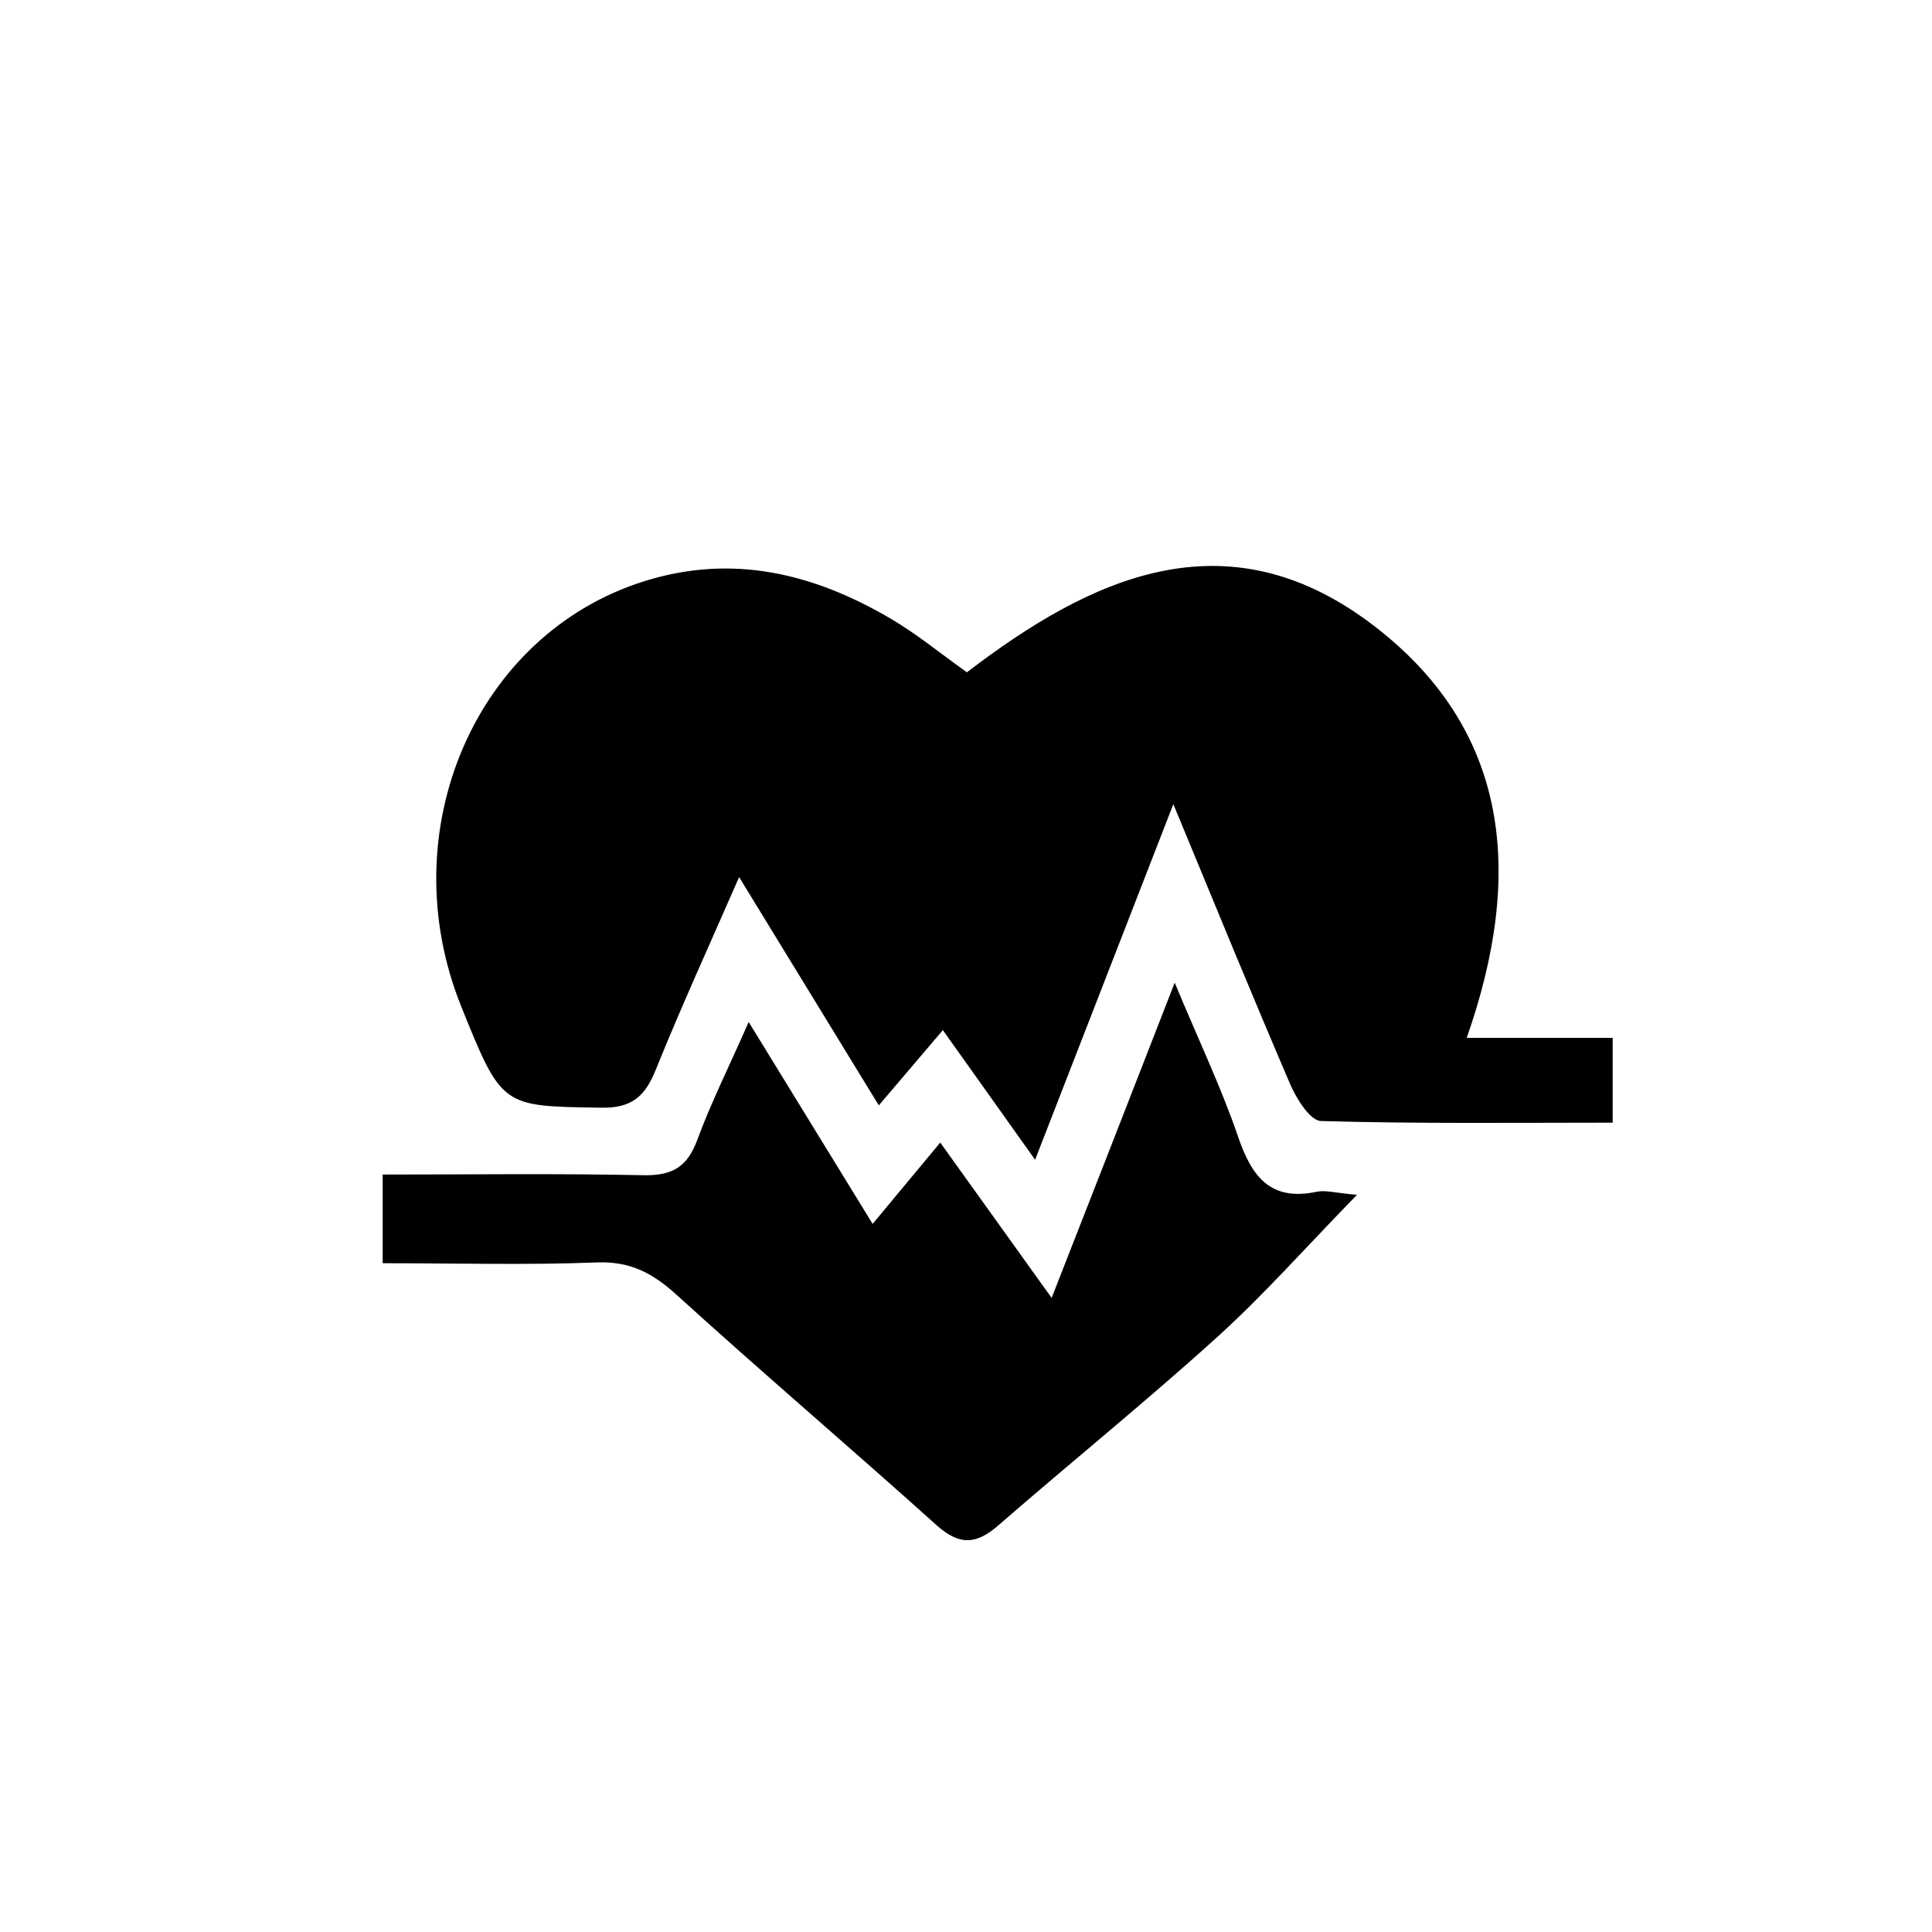
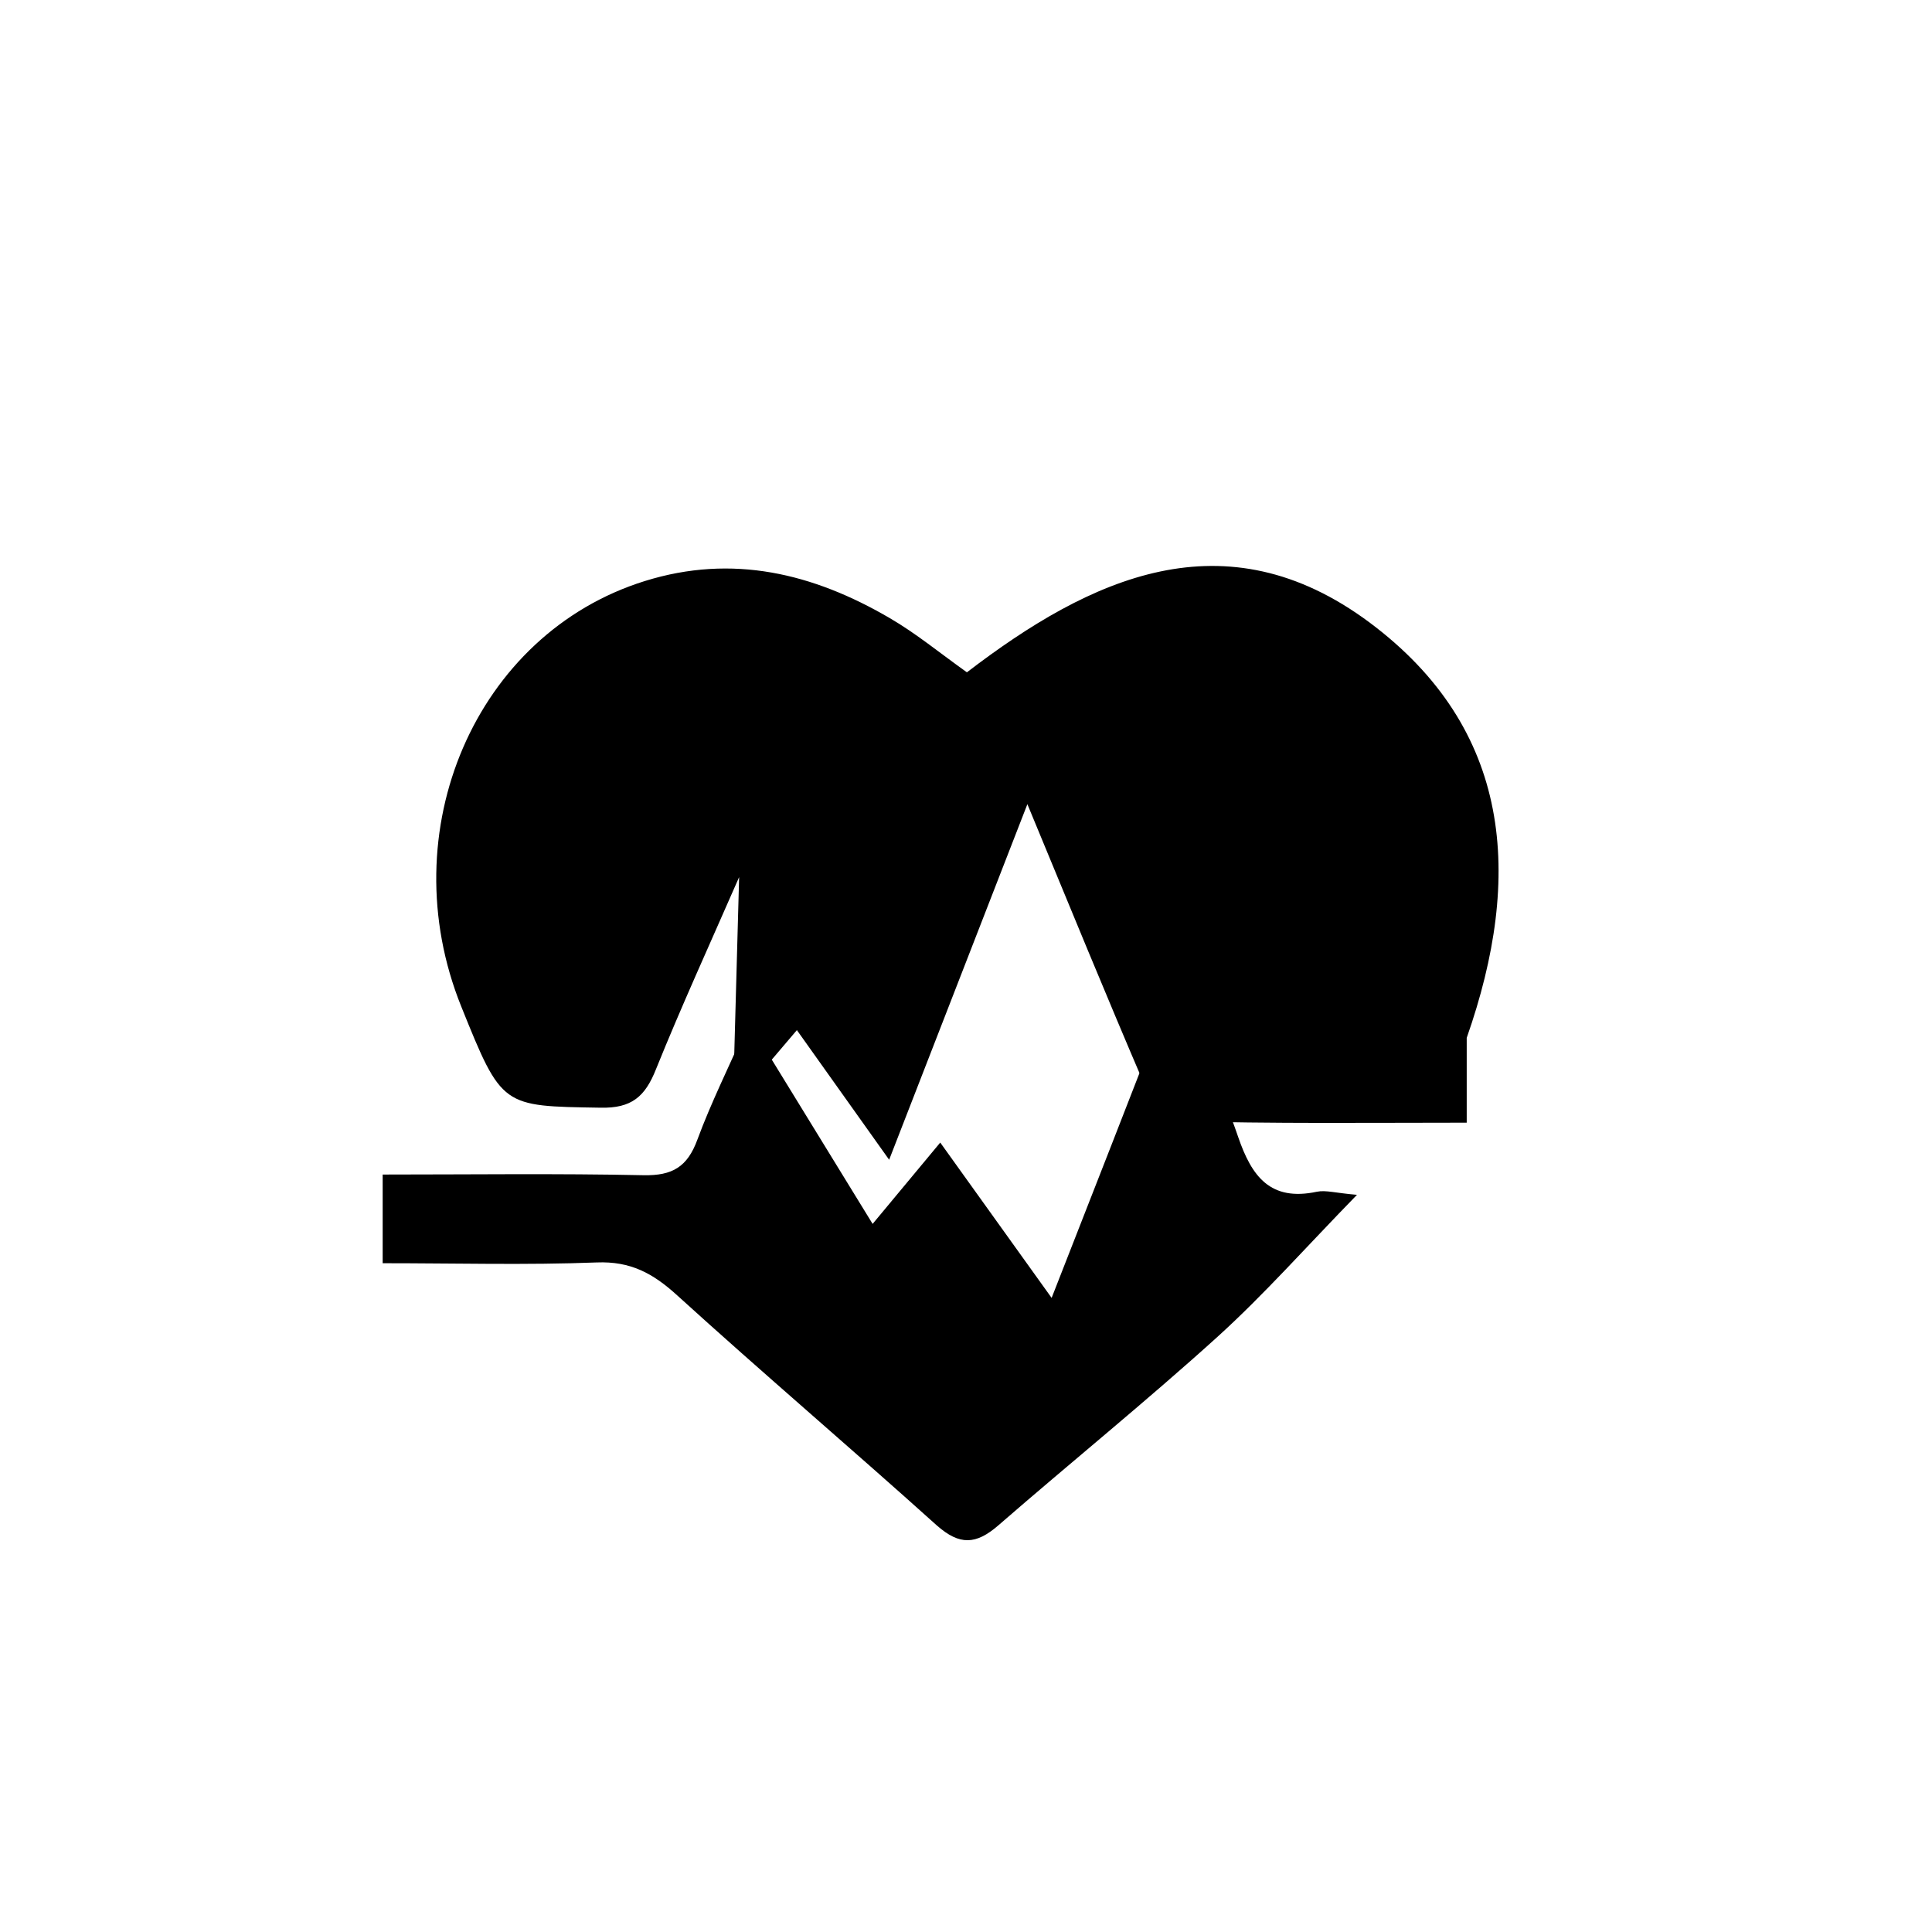
<svg xmlns="http://www.w3.org/2000/svg" version="1.0" x="0px" y="0px" viewBox="0 0 200 200" style="enable-background:new 0 0 200 200;" xml:space="preserve">
  <g id="Layer_1">
-     <path d="M76.514,90.798c-3.12,7.13-6,13.43-8.6,19.87c-1.13,2.85-2.52,4.08-5.78,4c-10.16-0.17-10.17,0-14.38-10.46   c-7.34-18.17,1.49-38.61,19-44.06c9.08-2.83,17.43-0.79,25.34,3.83c2.72,1.58,5.18,3.61,8,5.62c12.79-9.8,26.69-16.31,41.68-5.16   c14.74,11,15.94,26.24,10.06,43h15.11v8.78c-10,0-20.09,0.12-30.18-0.17c-1.12,0-2.55-2.3-3.2-3.8c-3.9-9.09-7.69-18.34-12.1-29   l-14.31,36.81l-9.55-13.42l-6.63,7.79L76.514,90.798z" />
+     <path d="M76.514,90.798c-3.12,7.13-6,13.43-8.6,19.87c-1.13,2.85-2.52,4.08-5.78,4c-10.16-0.17-10.17,0-14.38-10.46   c-7.34-18.17,1.49-38.61,19-44.06c9.08-2.83,17.43-0.79,25.34,3.83c2.72,1.58,5.18,3.61,8,5.62c12.79-9.8,26.69-16.31,41.68-5.16   c14.74,11,15.94,26.24,10.06,43v8.78c-10,0-20.09,0.12-30.18-0.17c-1.12,0-2.55-2.3-3.2-3.8c-3.9-9.09-7.69-18.34-12.1-29   l-14.31,36.81l-9.55-13.42l-6.63,7.79L76.514,90.798z" />
    <path d="M121.604,101.728c2.55,6.12,4.85,10.93,6.56,15.94c1.41,4.13,3.34,6.72,8.16,5.7c0.91-0.19,1.92,0.13,4.15,0.32   c-5.24,5.37-9.59,10.3-14.43,14.69c-7.4,6.7-15.19,13-22.7,19.53c-2.31,2-4,2.09-6.37,0c-8.89-8-18-15.75-26.88-23.82   c-2.5-2.28-4.83-3.54-8.32-3.4c-7.27,0.28-14.57,0.08-22.16,0.08v-9.18c9.14,0,18.09-0.12,27,0.07c3,0.06,4.54-0.87,5.57-3.66   c1.42-3.85,3.27-7.55,5.32-12.2l12.83,20.9l7-8.42l11.53,16.08l6.26-16L121.604,101.728z" />
  </g>
  <g id="Layer_2" style="display:none;">
    <rect style="display:inline;opacity:0.5;fill:#F15A24;" width="200" height="200" />
  </g>
  <g id="Layer_2_copy" style="display:none;">
-     <rect style="display:inline;opacity:0.5;fill:#F15A24;" width="200" height="200" />
-   </g>
+     </g>
</svg>